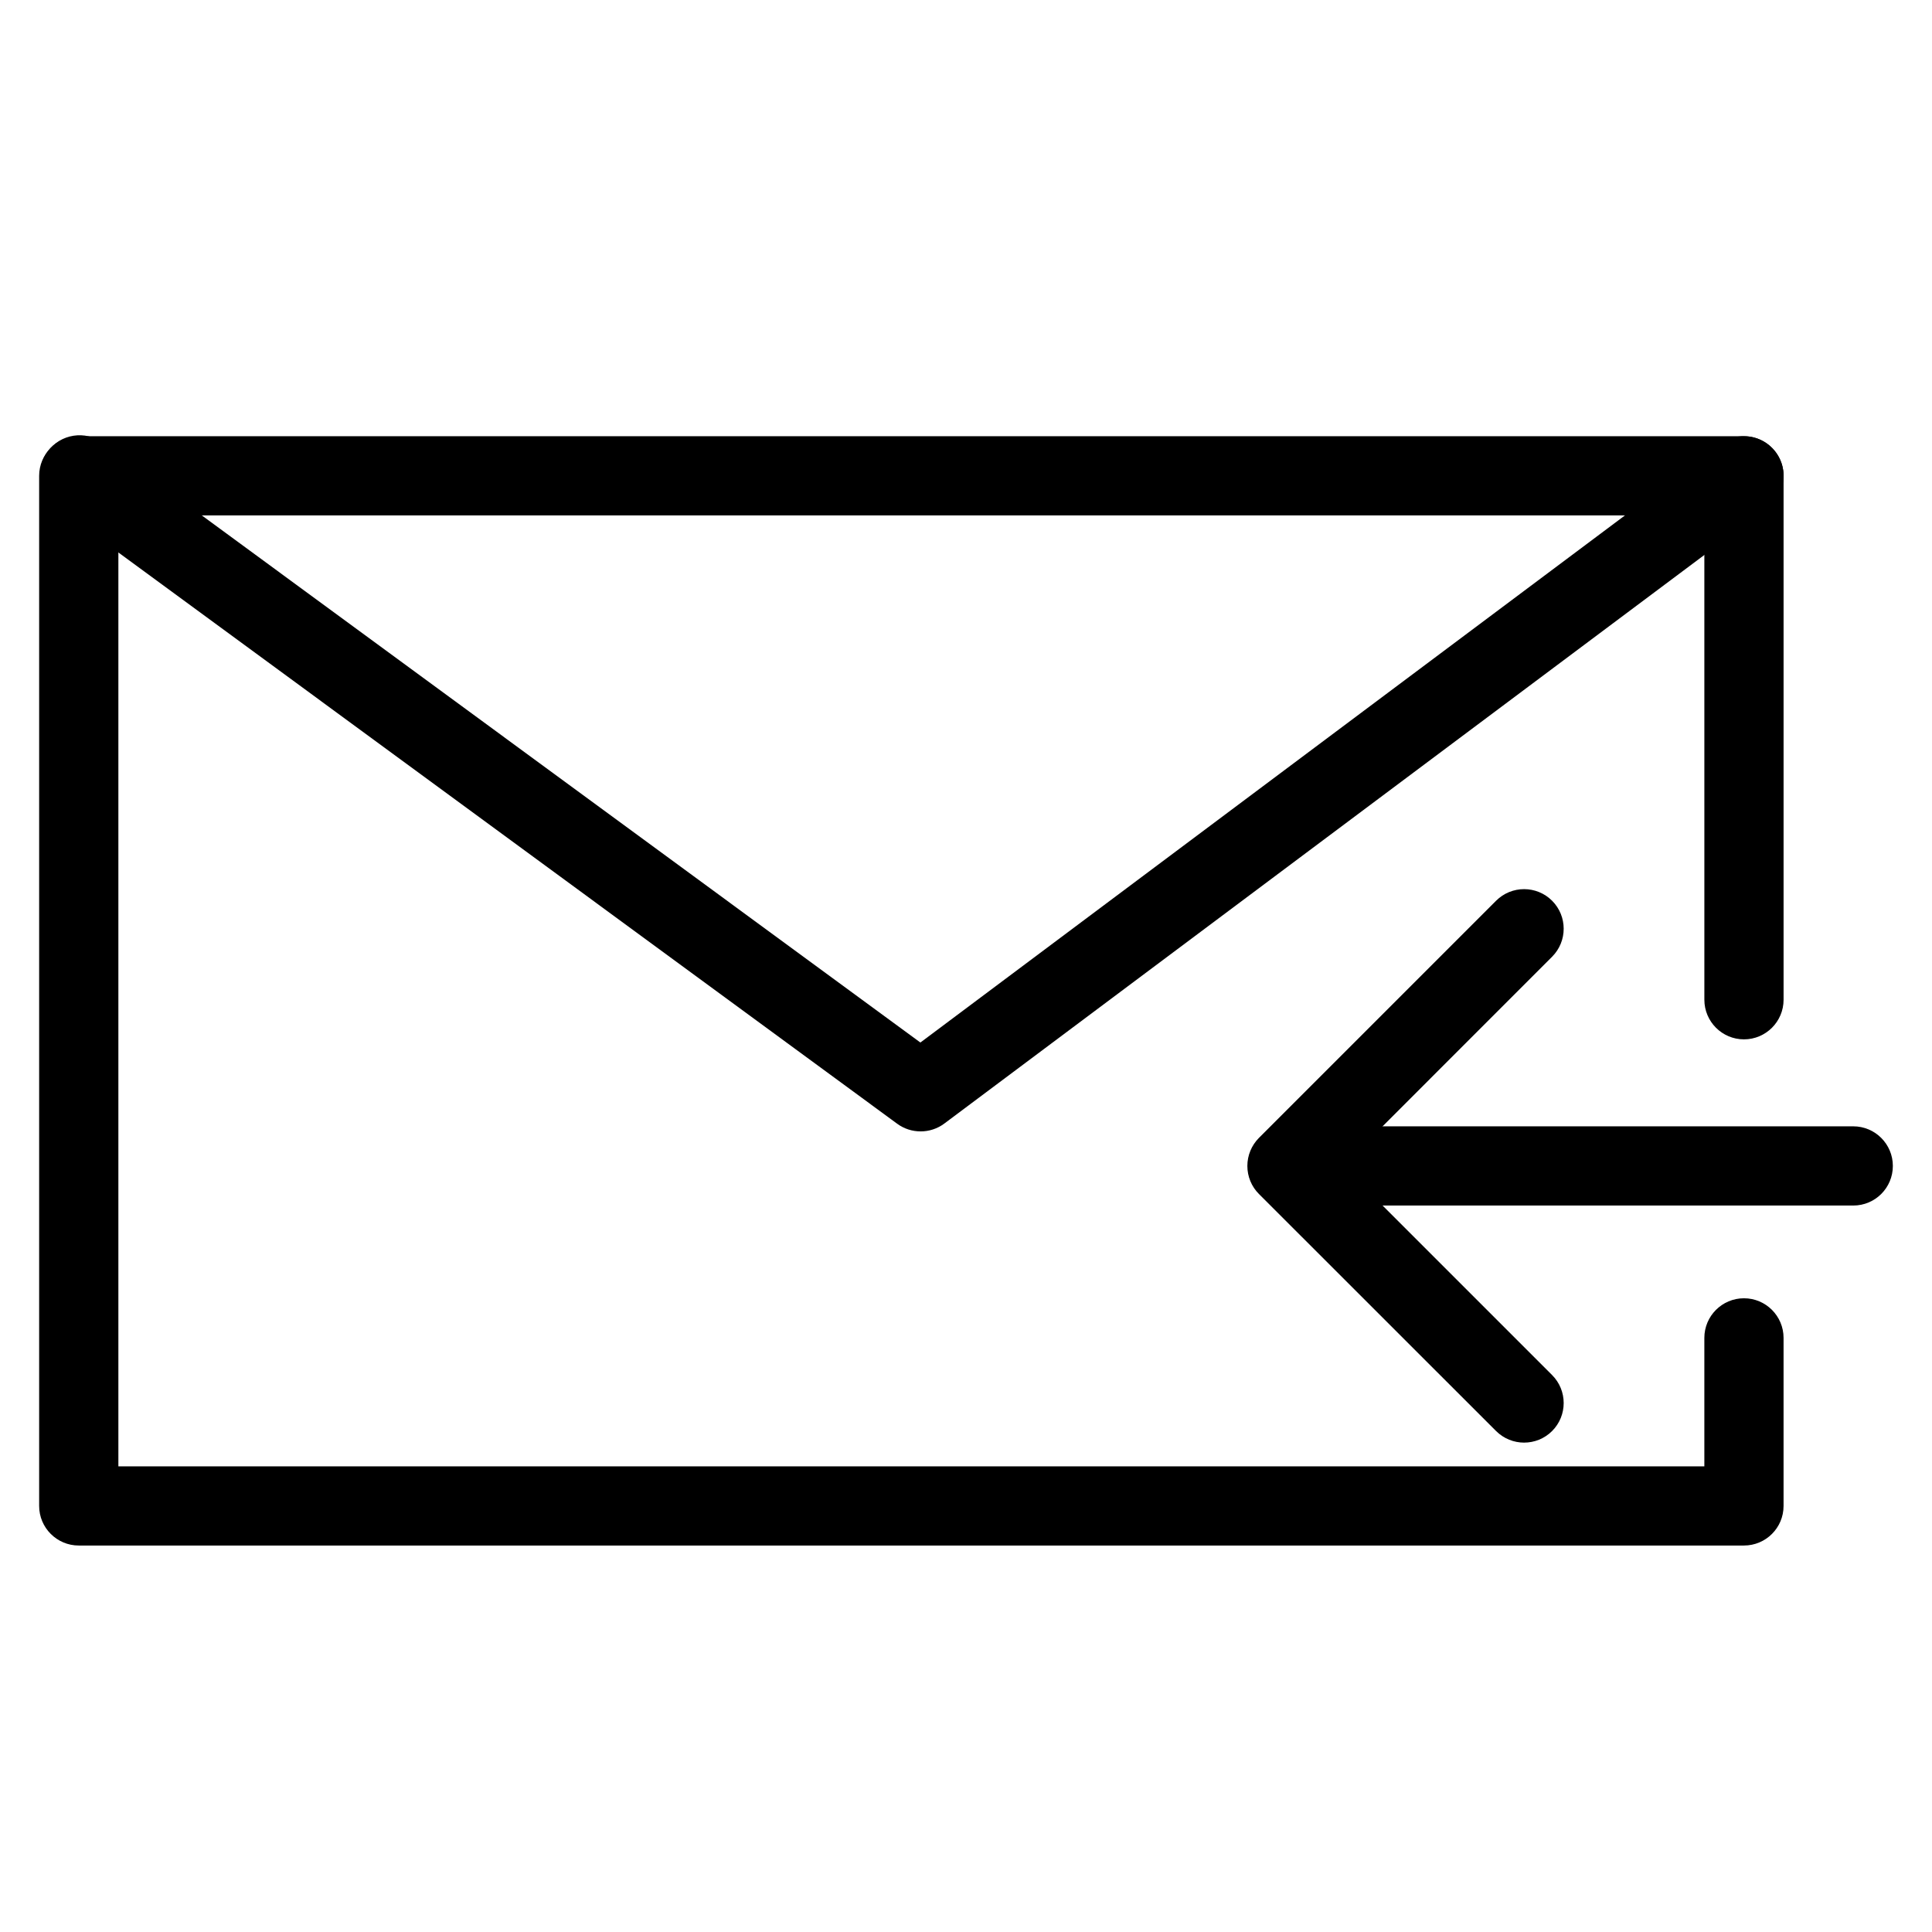
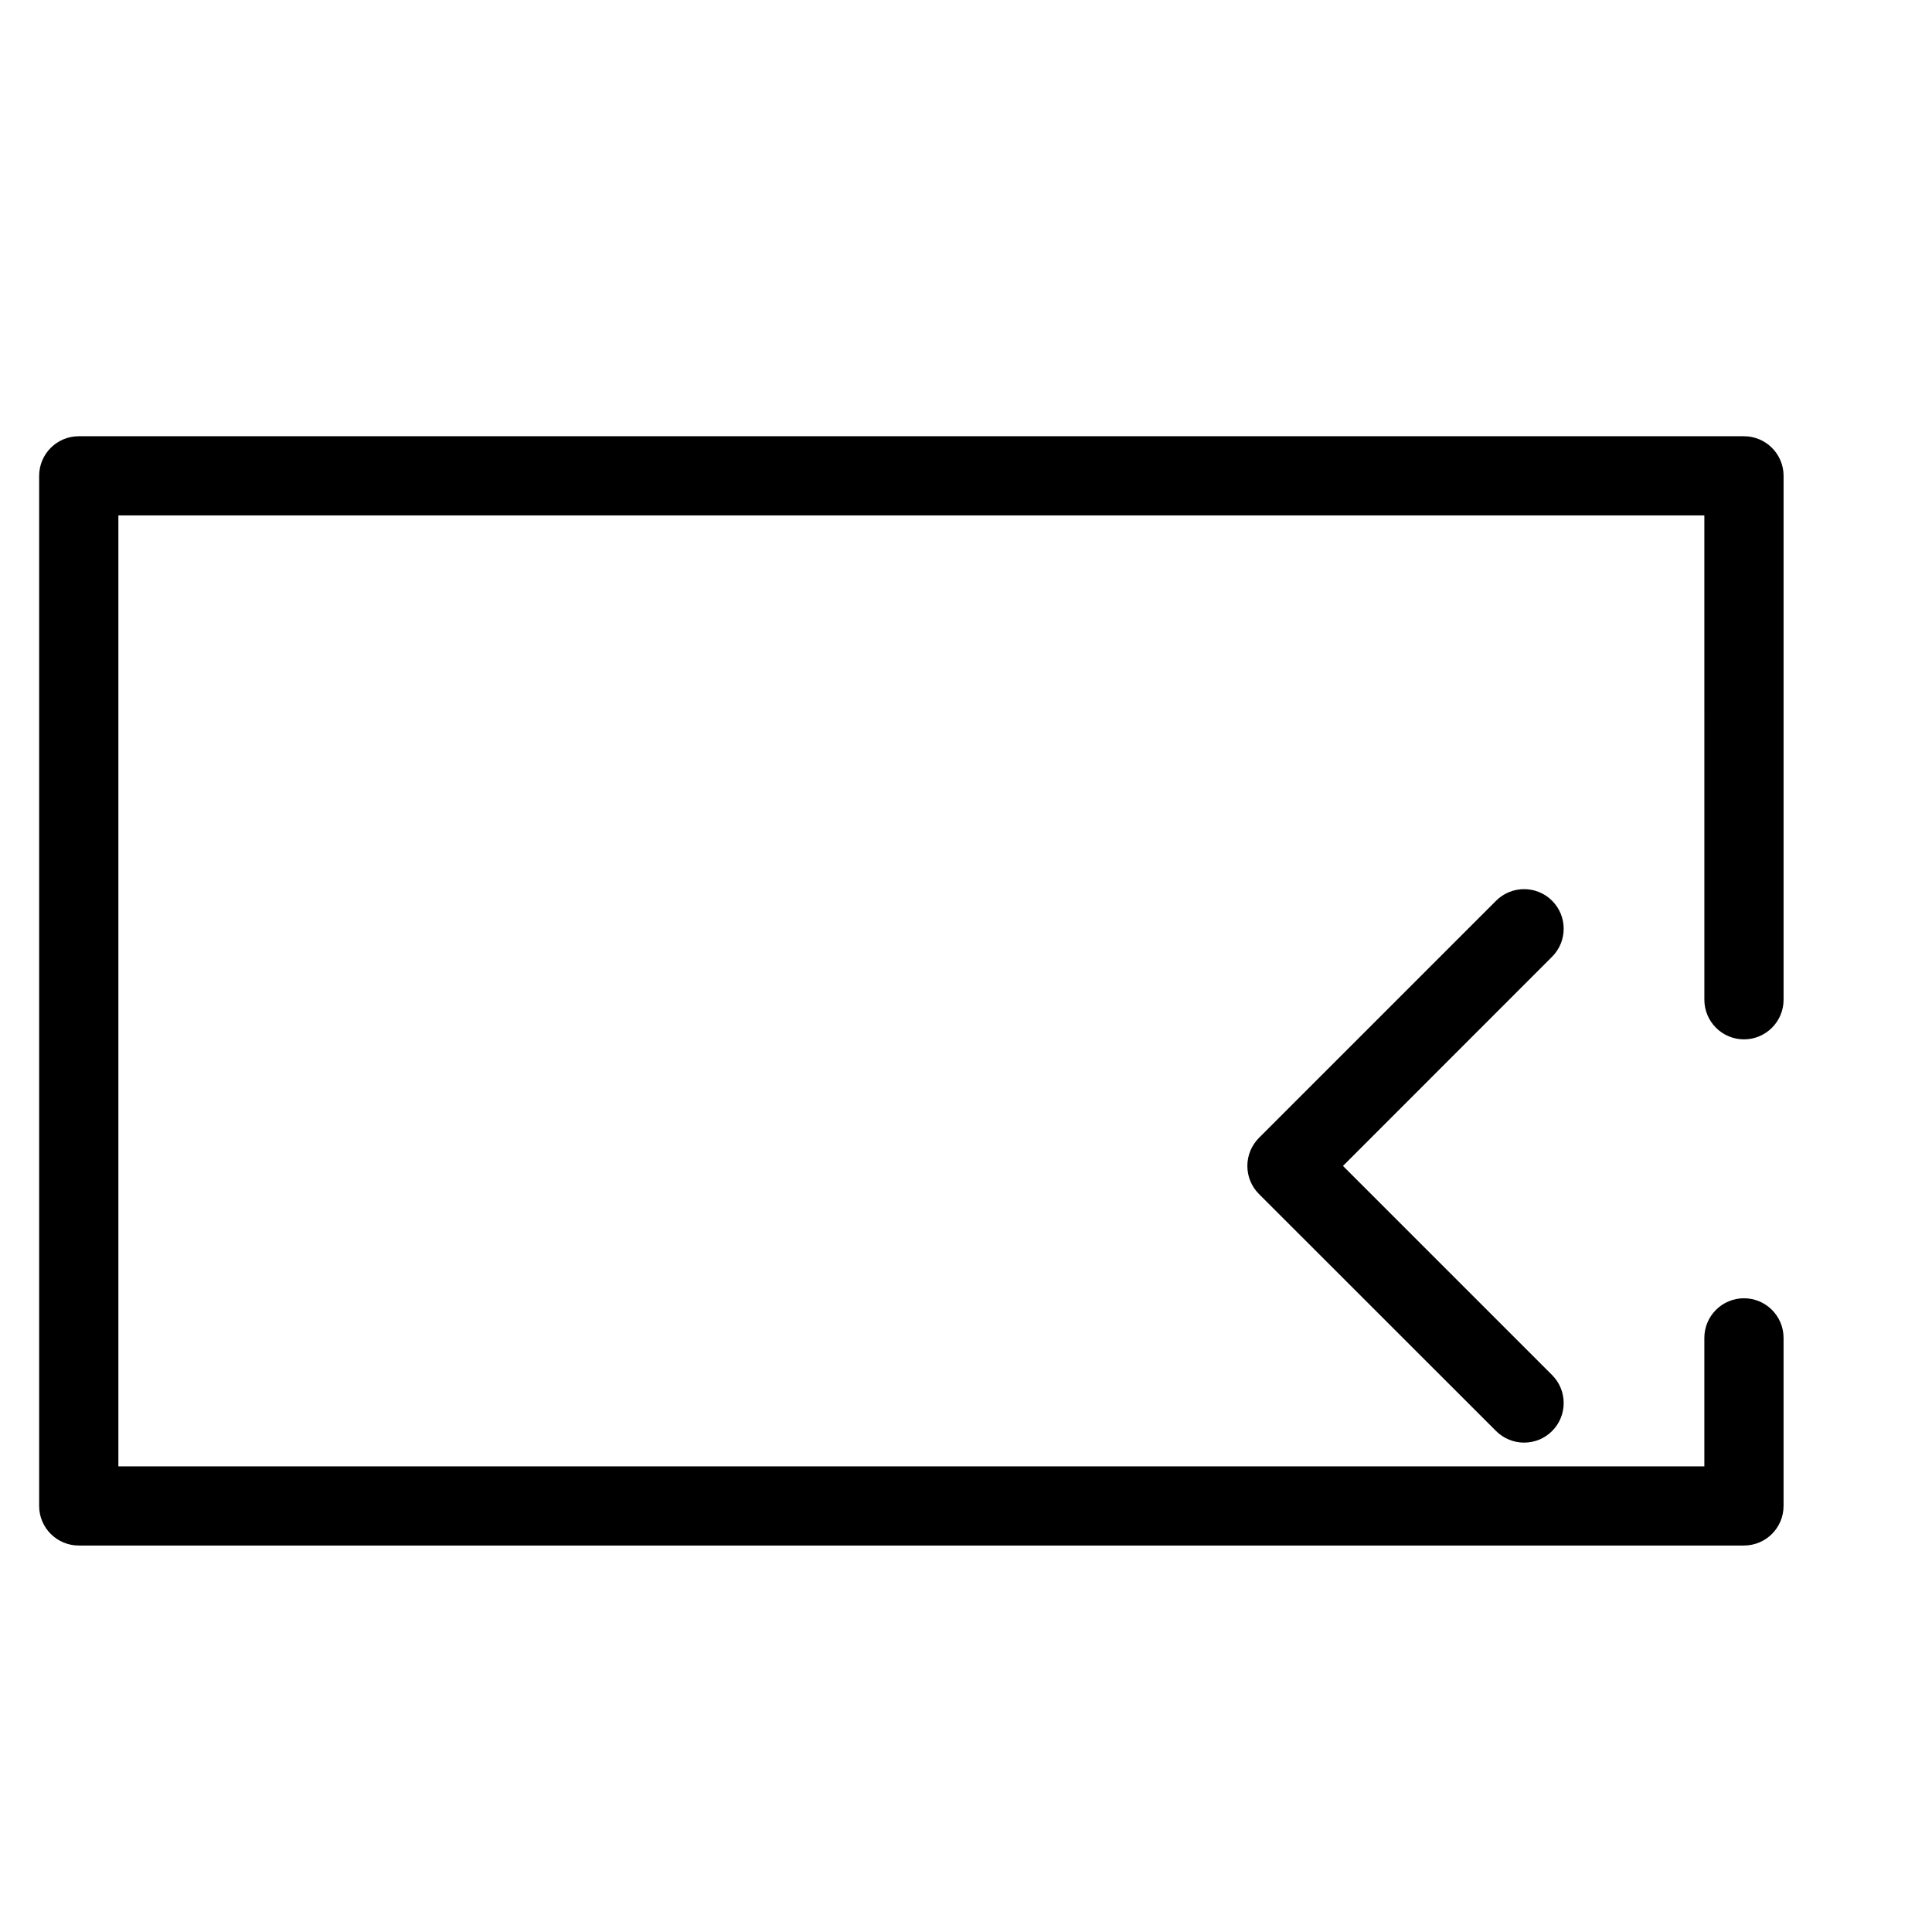
<svg xmlns="http://www.w3.org/2000/svg" fill="#000000" width="800px" height="800px" version="1.1" viewBox="144 144 512 512">
  <g>
    <path d="m606.16 553.58h-441.29c-5.793 0-10.496-4.703-10.496-10.496v-272.98c0-5.793 4.703-10.496 10.496-10.496h441.3c5.793 0 10.496 4.703 10.496 10.496v138.84c0 5.793-4.703 10.496-10.496 10.496-5.793 0-10.496-4.703-10.496-10.496l-0.004-128.35h-420.3v252.01h420.3v-34.051c0-5.793 4.703-10.496 10.496-10.496 5.793 0 10.496 4.703 10.496 10.496v44.547c-0.004 5.797-4.703 10.48-10.5 10.48z" />
-     <path d="m387.97 443.83c-2.184 0-4.367-0.672-6.215-2.035l-222.87-163.48c-4.66-3.422-5.668-9.992-2.246-14.676 3.422-4.68 9.992-5.688 14.672-2.246l216.6 158.89 211.98-158.59c4.641-3.504 11.23-2.519 14.695 2.121 3.484 4.66 2.519 11.23-2.121 14.695l-218.19 163.23c-1.867 1.402-4.09 2.094-6.297 2.094z" />
    <path d="m547.91 526.31c-2.688 0-5.375-1.027-7.43-3.066l-62.852-62.828c-1.973-1.973-3.066-4.641-3.066-7.43 0-2.793 1.113-5.457 3.066-7.43l62.852-62.852c4.094-4.094 10.746-4.094 14.84 0s4.094 10.746 0 14.84l-55.418 55.441 55.418 55.418c4.094 4.094 4.094 10.746 0 14.84-2.039 2.035-4.727 3.066-7.41 3.066z" />
-     <path d="m635.13 463.48h-137.41c-5.793 0-10.496-4.703-10.496-10.496s4.703-10.496 10.496-10.496h137.41c5.793 0 10.496 4.703 10.496 10.496 0 5.797-4.68 10.496-10.496 10.496z" />
  </g>
</svg>